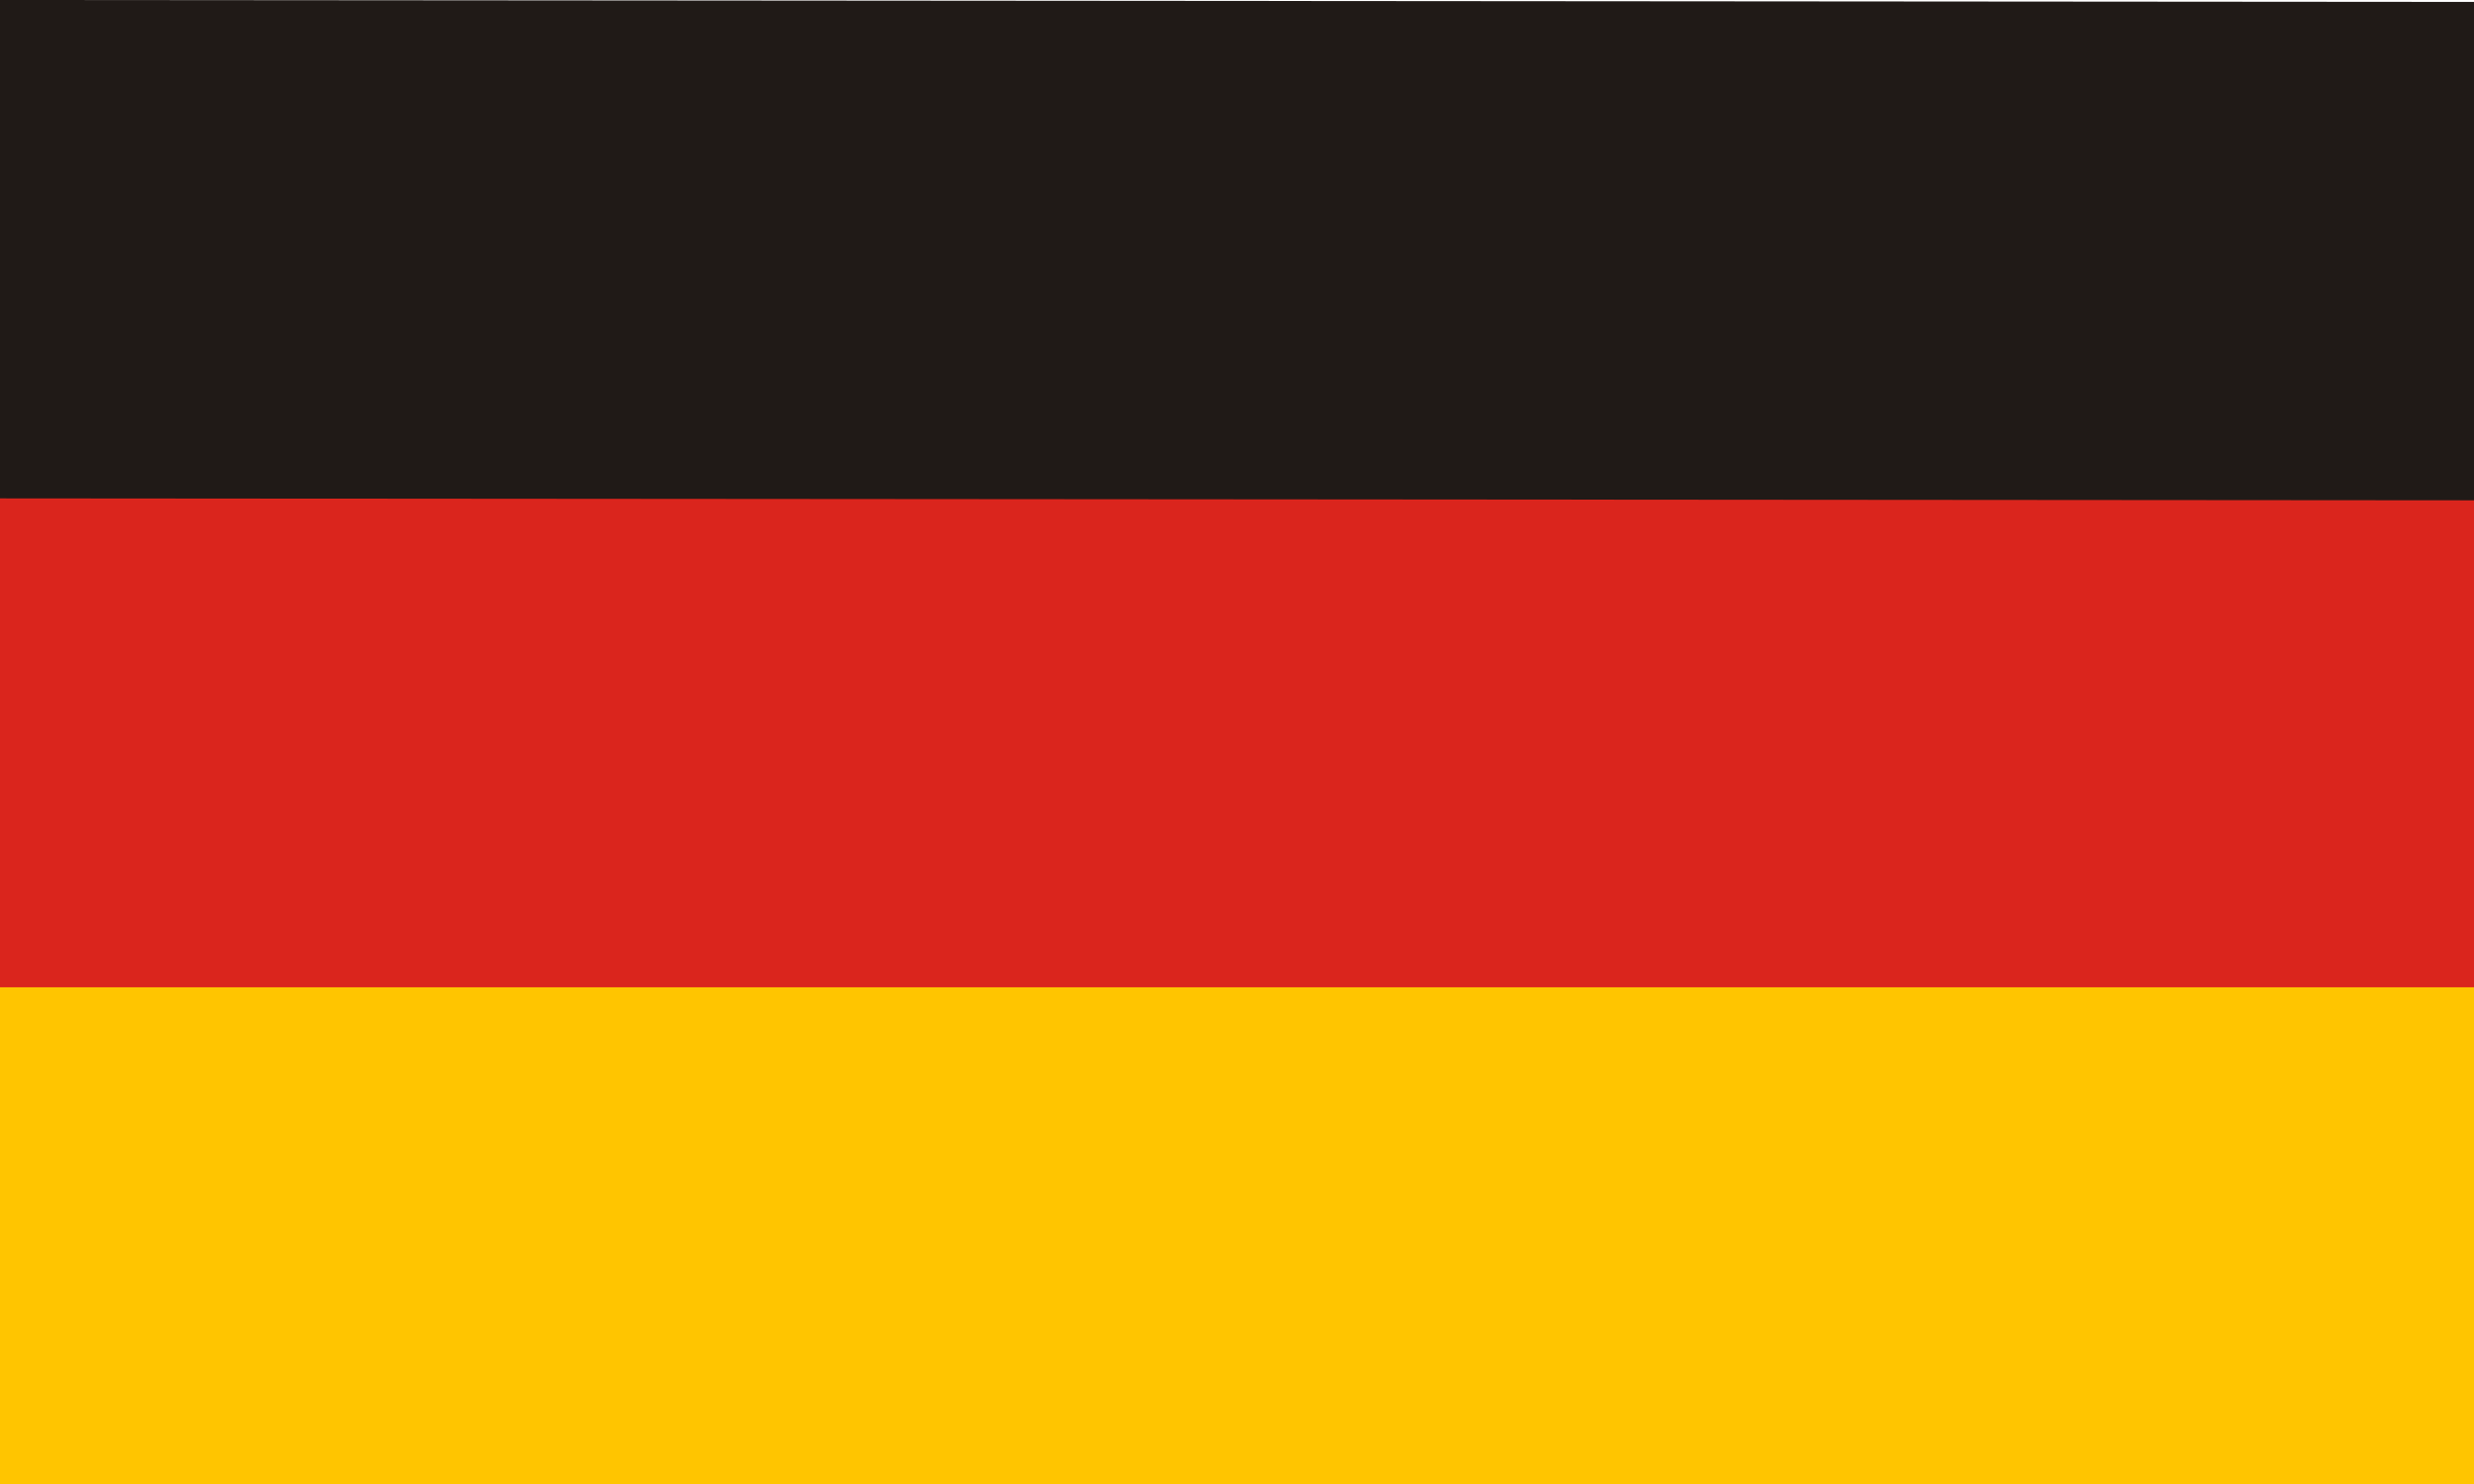
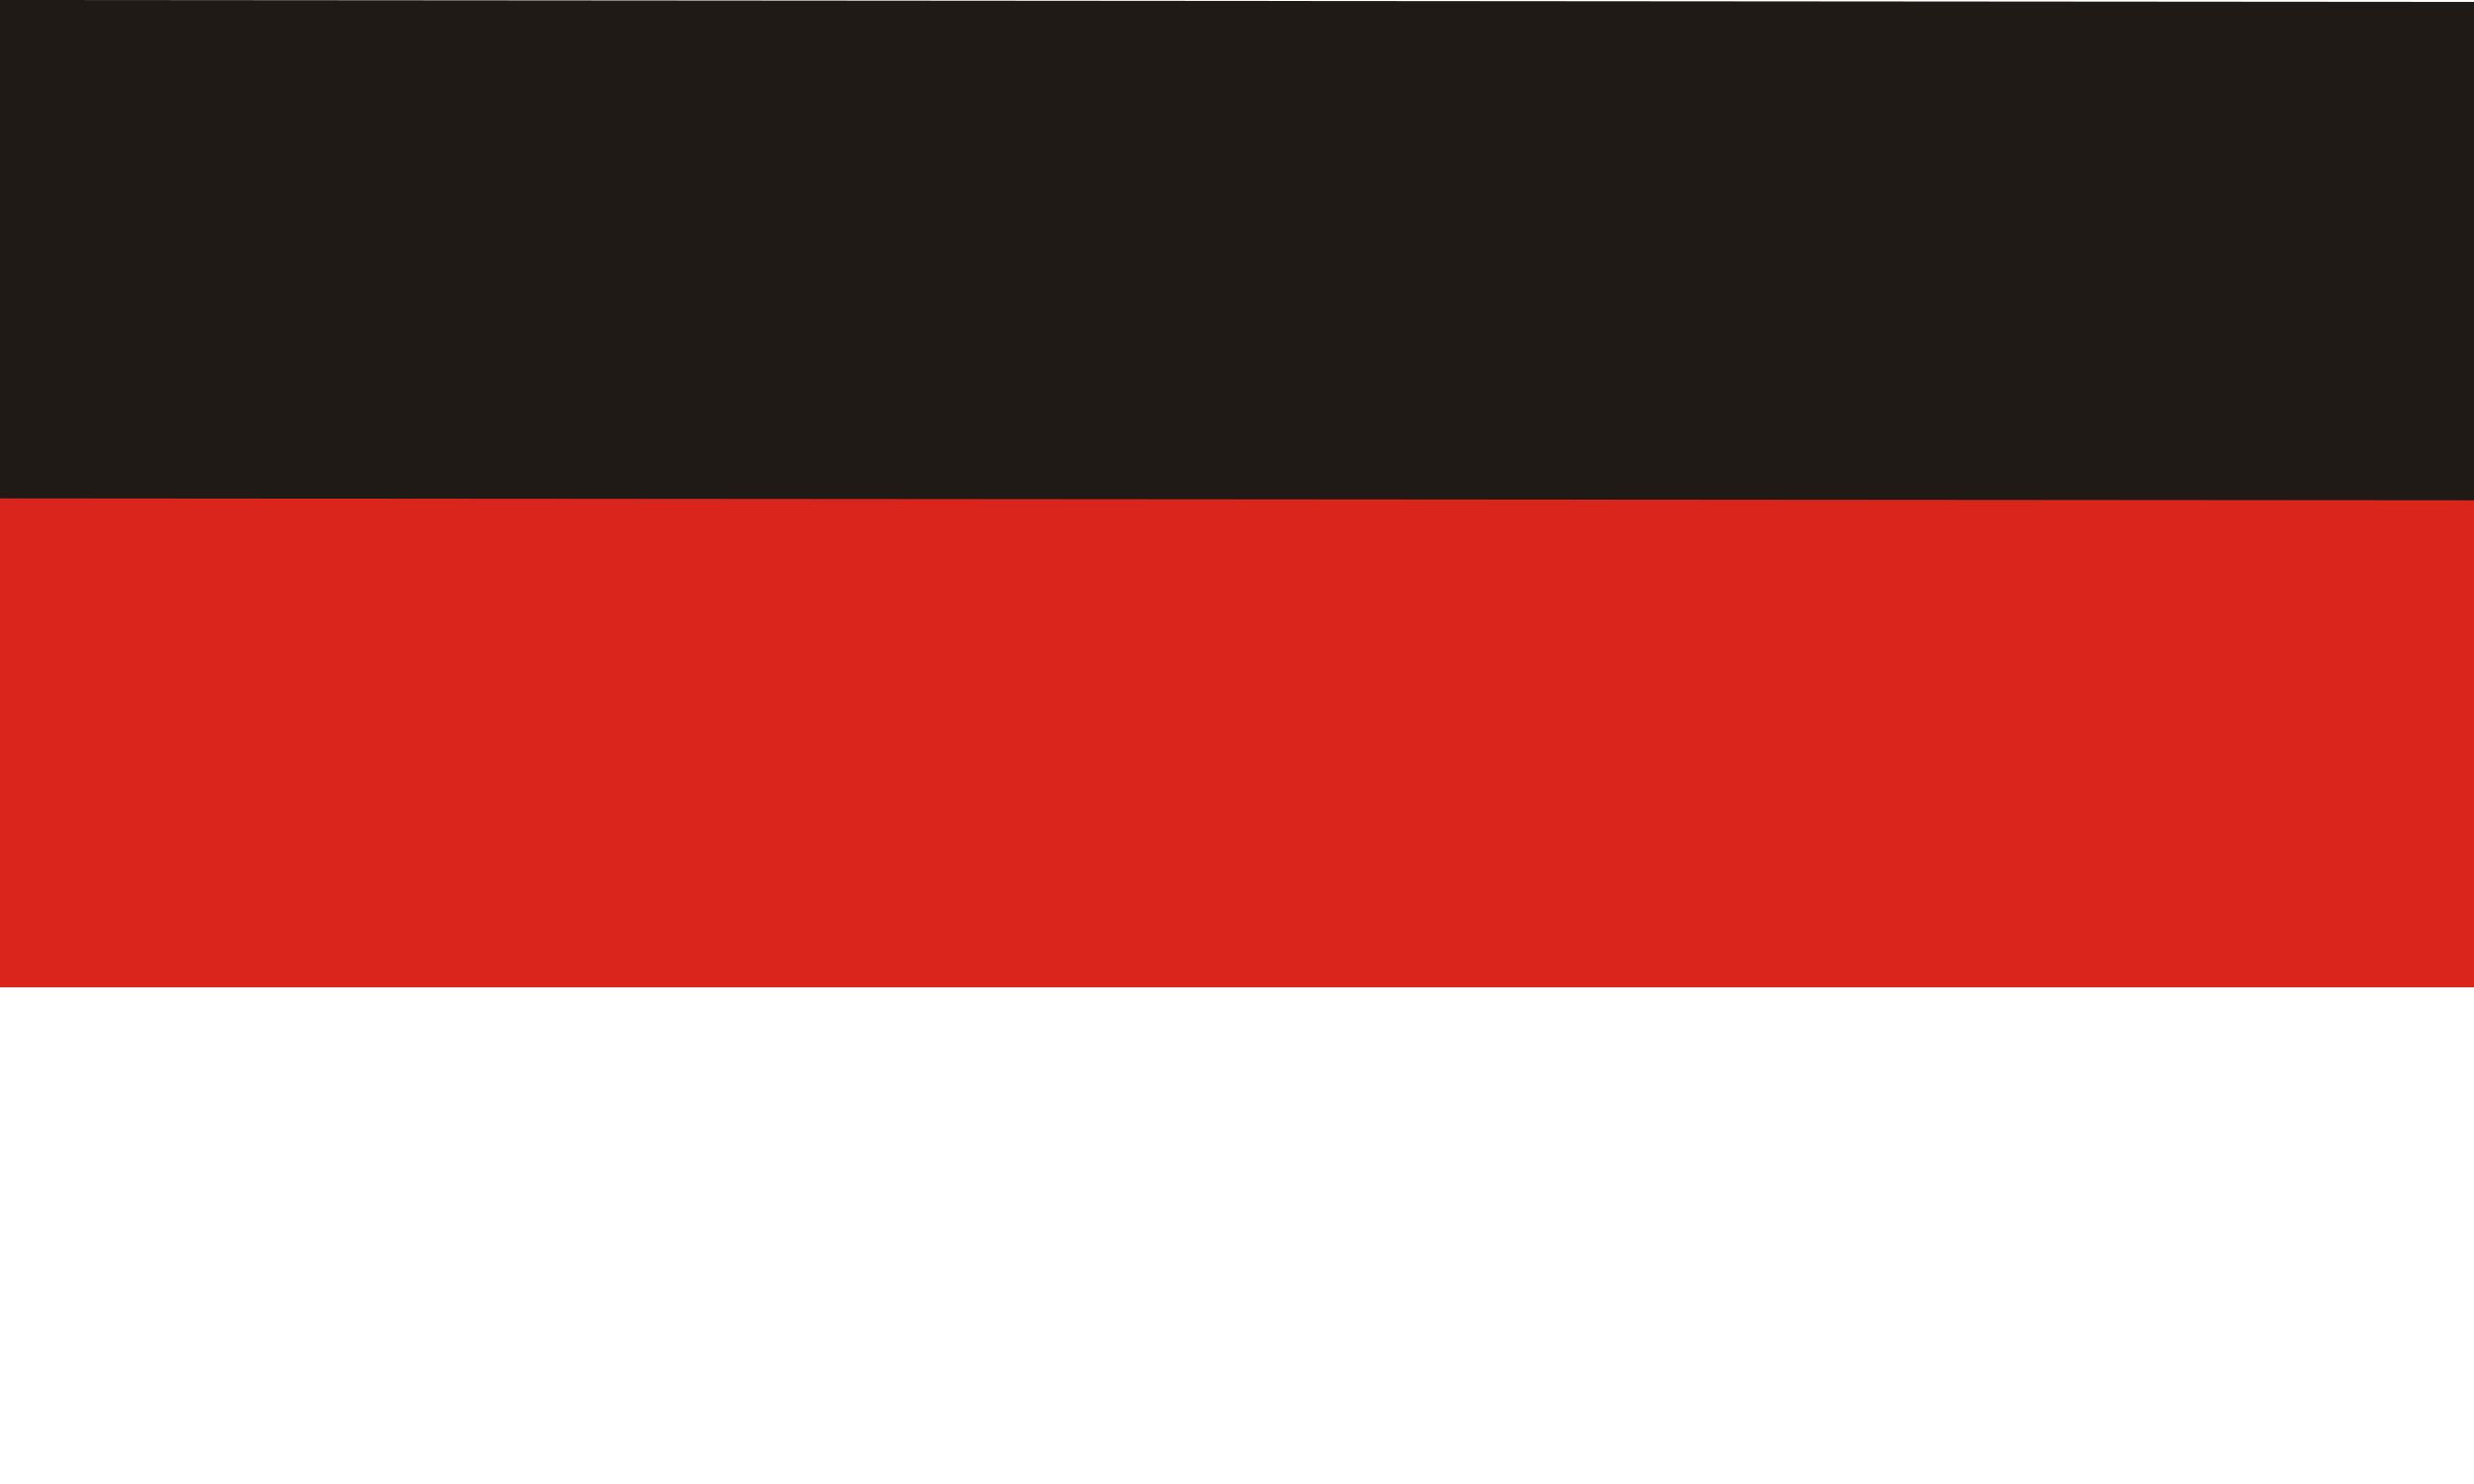
<svg xmlns="http://www.w3.org/2000/svg" version="1.1" id="Ebene_1" x="0px" y="0px" width="49.994px" height="29.996px" viewBox="0 0 49.994 29.996" enable-background="new 0 0 49.994 29.996" xml:space="preserve">
-   <rect x="0" y="19.922" fill="#FFC500" width="49.995" height="10.074" />
  <rect x="0" y="9.882" fill="#DA251D" width="49.995" height="10.074" />
  <polygon fill="#201A17" points="49.994,10.113 0,10.074 0,0 49.994,0.039 " />
</svg>